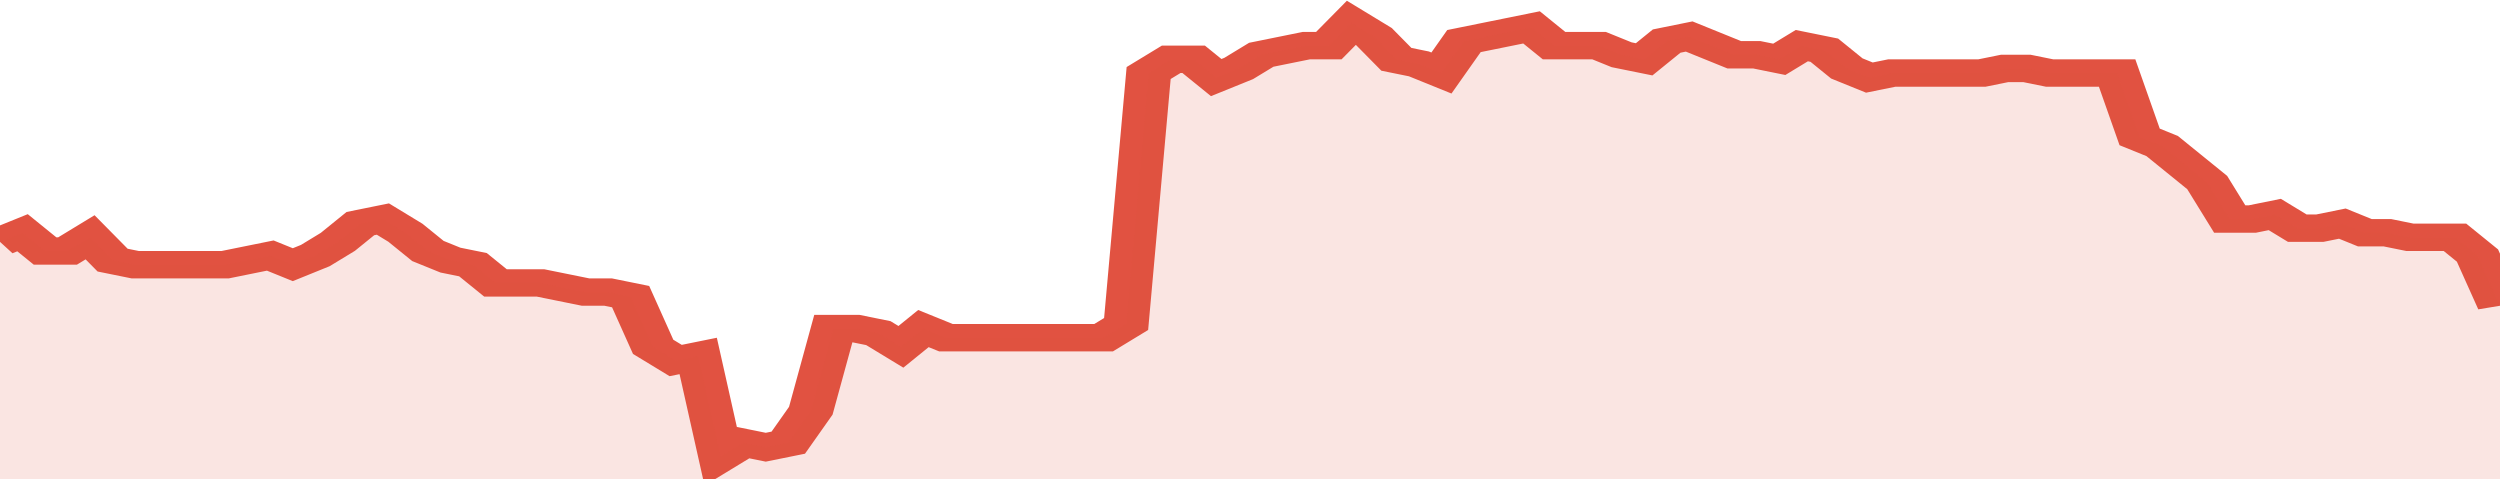
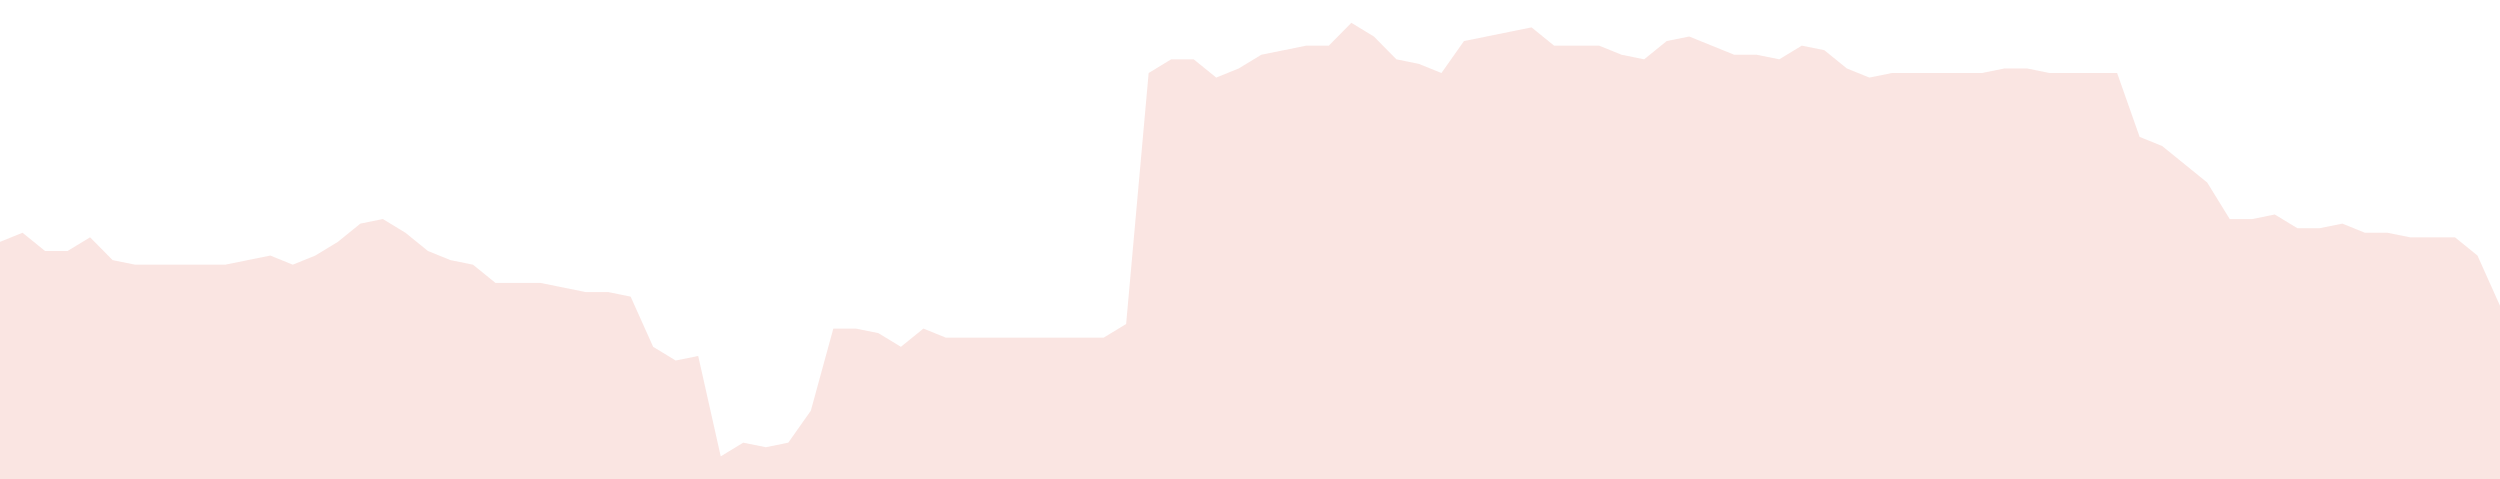
<svg xmlns="http://www.w3.org/2000/svg" viewBox="0 0 333 105" width="120" height="23" preserveAspectRatio="none">
-   <polyline fill="none" stroke="#E15241" stroke-width="6" points="0, 53 3, 51 6, 55 9, 55 12, 52 15, 57 18, 58 21, 58 24, 58 27, 58 30, 58 33, 57 36, 56 39, 58 42, 56 45, 53 48, 49 51, 48 54, 51 57, 55 60, 57 63, 58 66, 62 69, 62 72, 62 75, 63 78, 64 81, 64 84, 65 87, 76 90, 79 93, 78 96, 100 99, 97 102, 98 105, 97 108, 90 111, 72 114, 72 117, 73 120, 76 123, 72 126, 74 129, 74 132, 74 135, 74 138, 74 141, 74 144, 74 147, 74 150, 71 153, 16 156, 13 159, 13 162, 17 165, 15 168, 12 171, 11 174, 10 177, 10 180, 5 183, 8 186, 13 189, 14 192, 16 195, 9 198, 8 201, 7 204, 6 207, 10 210, 10 213, 10 216, 12 219, 13 222, 9 225, 8 228, 10 231, 12 234, 12 237, 13 240, 10 243, 11 246, 15 249, 17 252, 16 255, 16 258, 16 261, 16 264, 16 267, 15 270, 15 273, 16 276, 16 279, 16 282, 16 285, 30 288, 32 291, 36 294, 40 297, 48 300, 48 303, 47 306, 50 309, 50 312, 49 315, 51 318, 51 321, 52 324, 52 327, 52 330, 56 333, 67 333, 67 "> </polyline>
  <polygon fill="#E15241" opacity="0.15" points="0, 105 0, 53 3, 51 6, 55 9, 55 12, 52 15, 57 18, 58 21, 58 24, 58 27, 58 30, 58 33, 57 36, 56 39, 58 42, 56 45, 53 48, 49 51, 48 54, 51 57, 55 60, 57 63, 58 66, 62 69, 62 72, 62 75, 63 78, 64 81, 64 84, 65 87, 76 90, 79 93, 78 96, 100 99, 97 102, 98 105, 97 108, 90 111, 72 114, 72 117, 73 120, 76 123, 72 126, 74 129, 74 132, 74 135, 74 138, 74 141, 74 144, 74 147, 74 150, 71 153, 16 156, 13 159, 13 162, 17 165, 15 168, 12 171, 11 174, 10 177, 10 180, 5 183, 8 186, 13 189, 14 192, 16 195, 9 198, 8 201, 7 204, 6 207, 10 210, 10 213, 10 216, 12 219, 13 222, 9 225, 8 228, 10 231, 12 234, 12 237, 13 240, 10 243, 11 246, 15 249, 17 252, 16 255, 16 258, 16 261, 16 264, 16 267, 15 270, 15 273, 16 276, 16 279, 16 282, 16 285, 30 288, 32 291, 36 294, 40 297, 48 300, 48 303, 47 306, 50 309, 50 312, 49 315, 51 318, 51 321, 52 324, 52 327, 52 330, 56 333, 67 333, 105 " />
</svg>